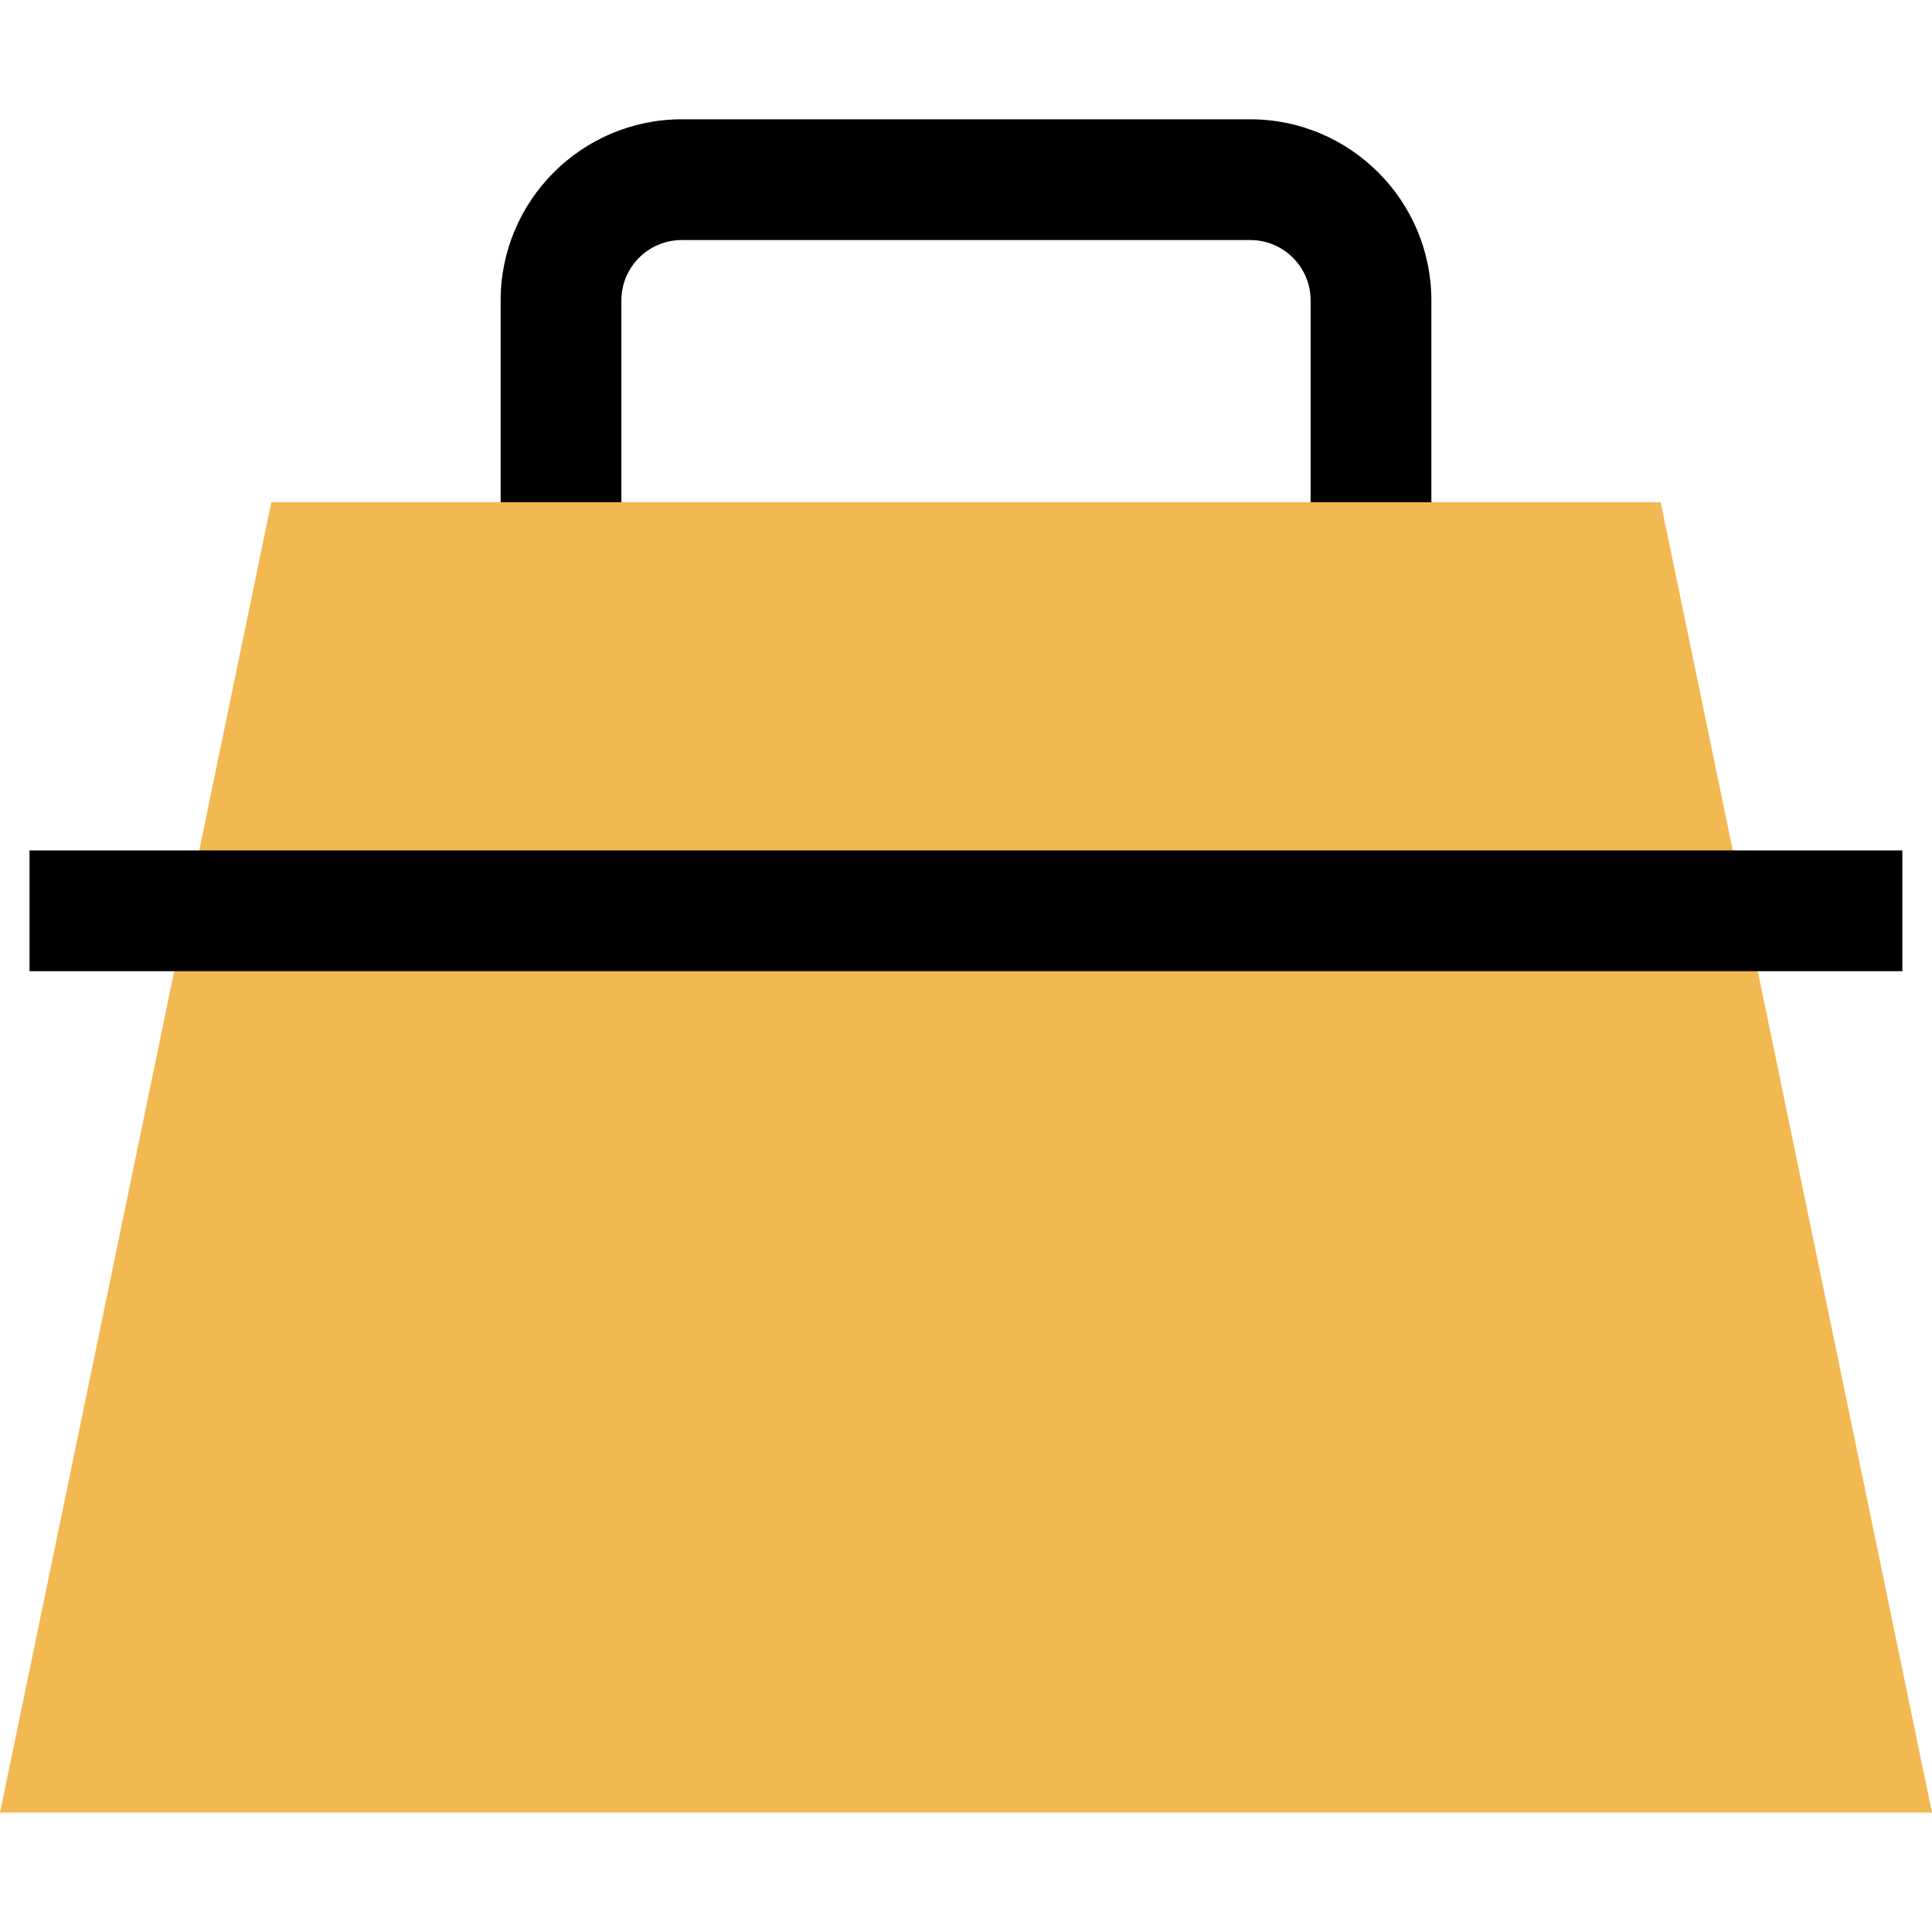
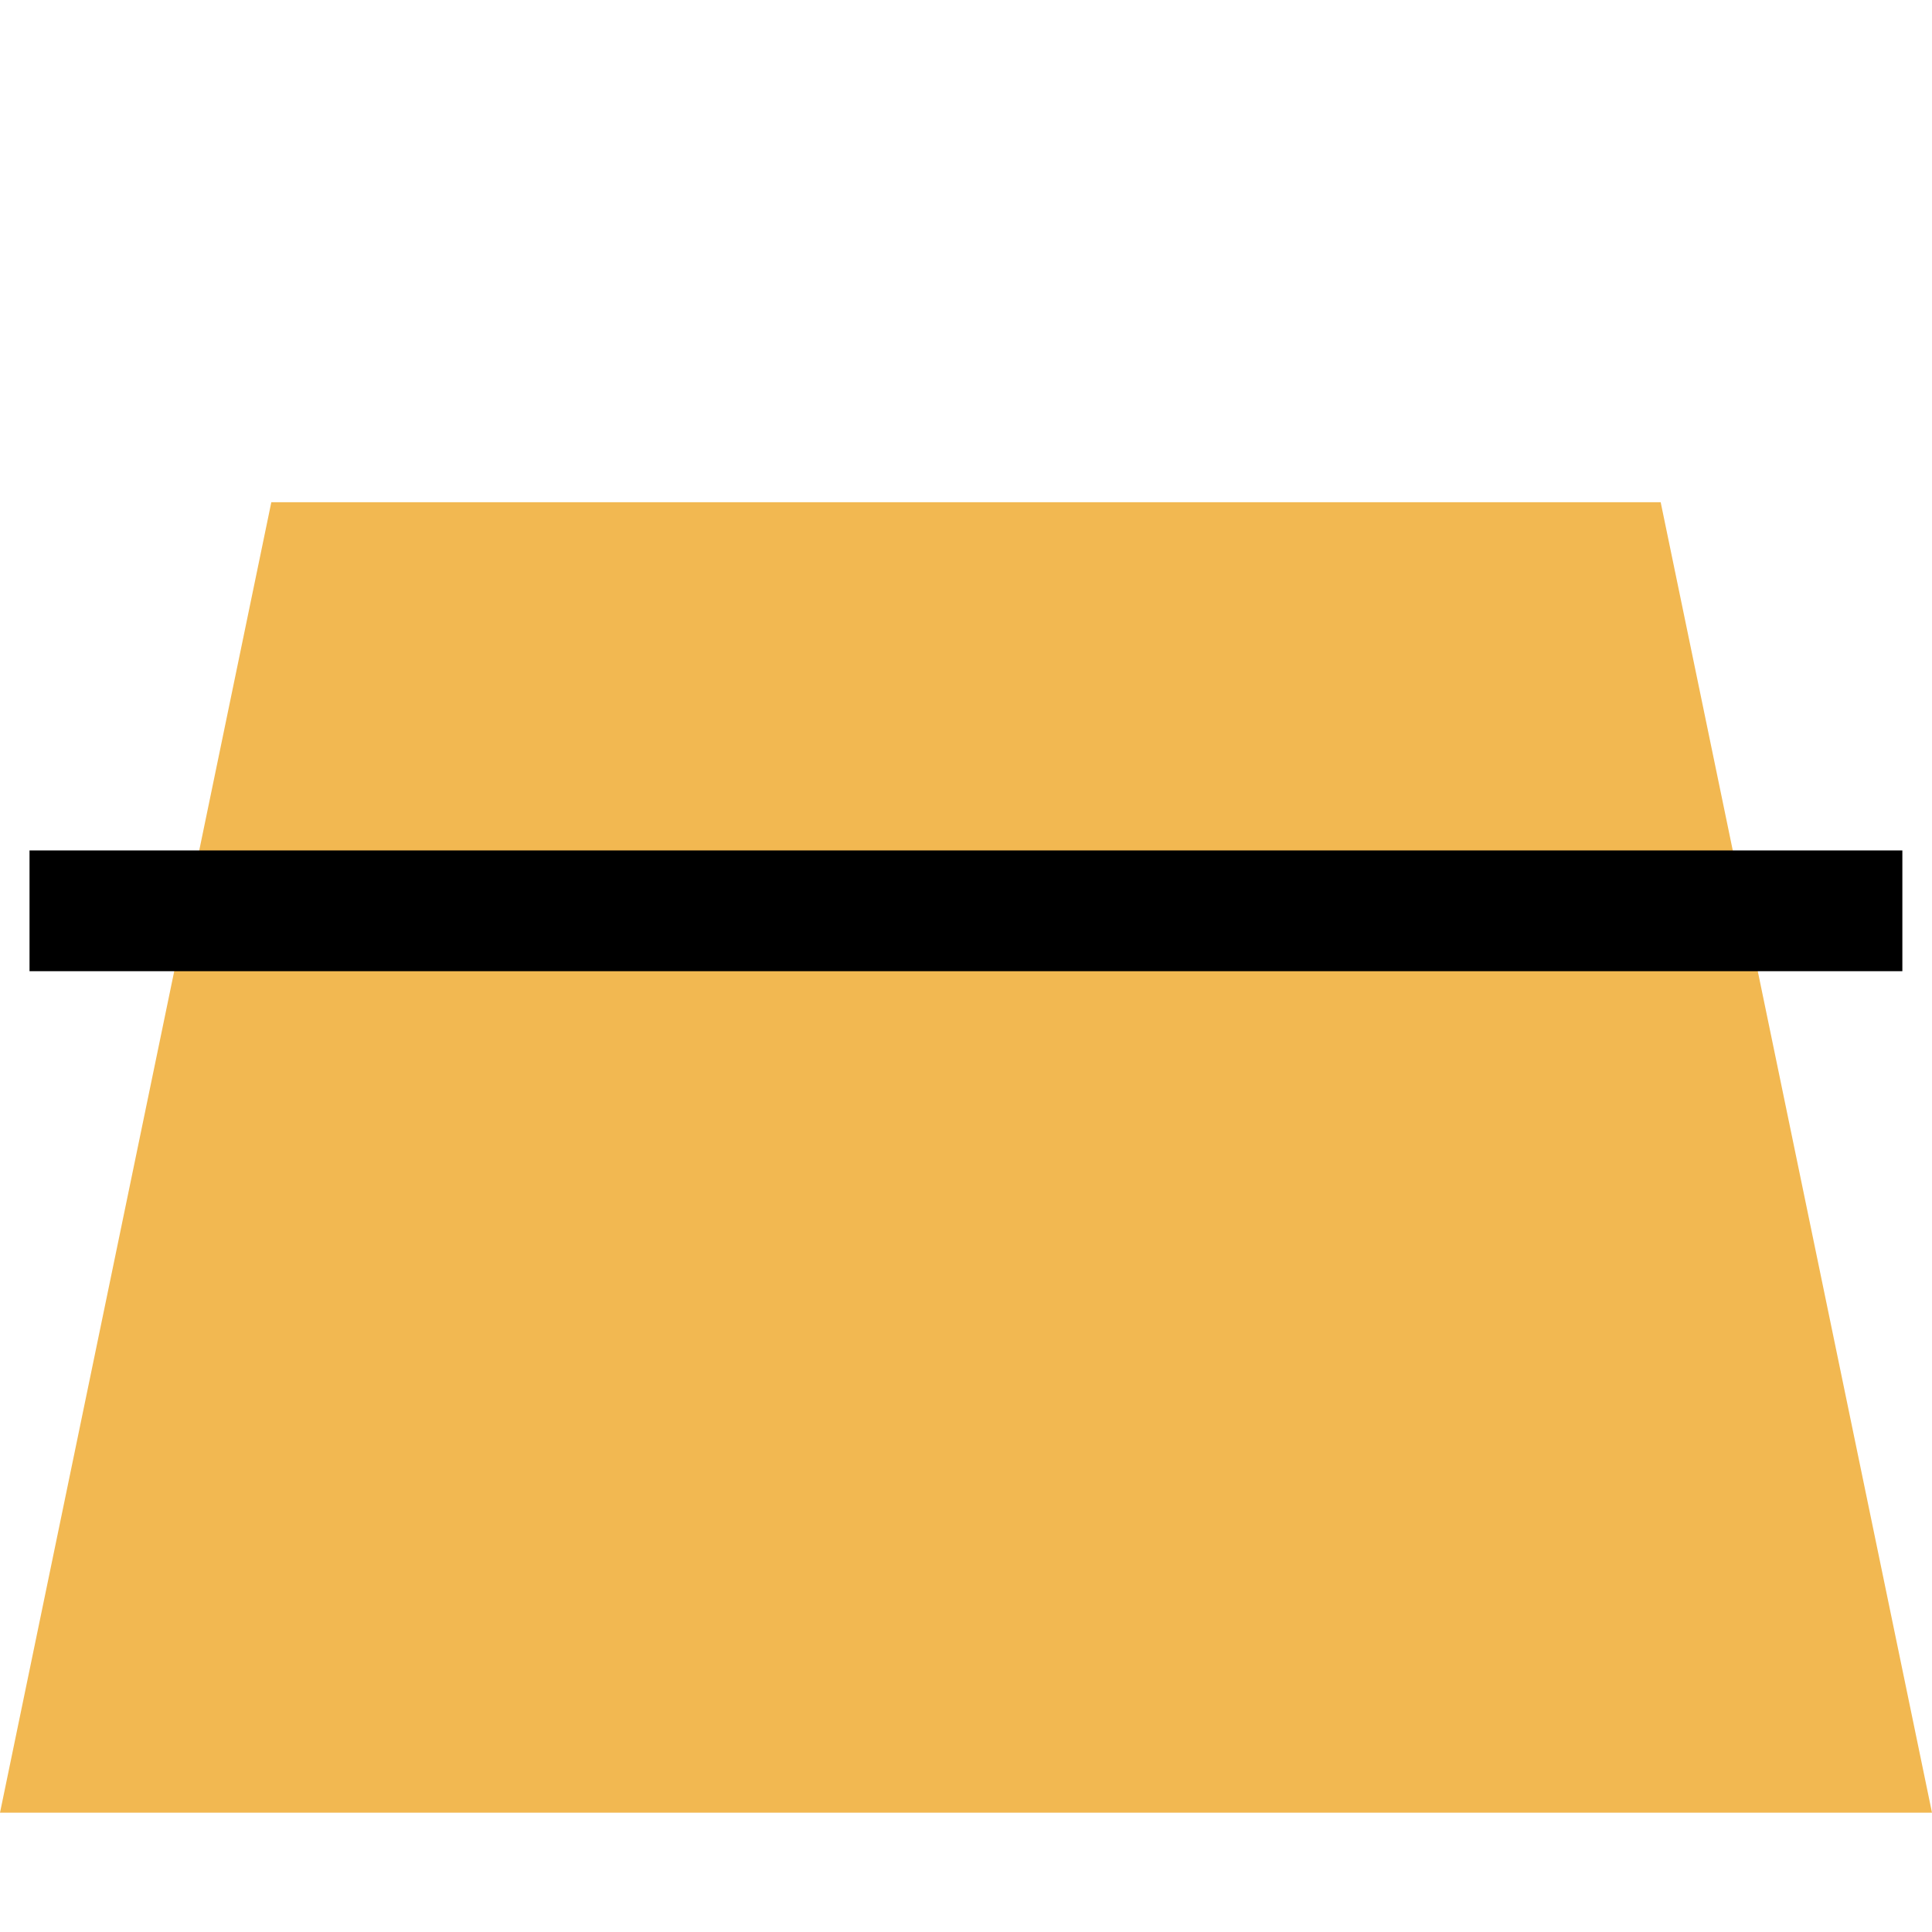
<svg xmlns="http://www.w3.org/2000/svg" version="1.1" id="Layer_1" viewBox="0 0 512 512" xml:space="preserve">
-   <path d="M379.328,151.84h-32V79.616c0-8.832-7.168-16-16-16H180.672c-8.832,0-16,7.168-16,16v72.224h-32V79.616  c0-26.464,21.536-48,48-48h150.656c26.464,0,48,21.536,48,48V151.84z" />
  <path style="fill:#F2B851;" d="M71.904,133.088L0,480.384h512l-71.904-347.296H71.904z" />
  <g>
    <g>
      <rect x="7.824" y="225.376" width="496.32" height="32" />
    </g>
  </g>
</svg>